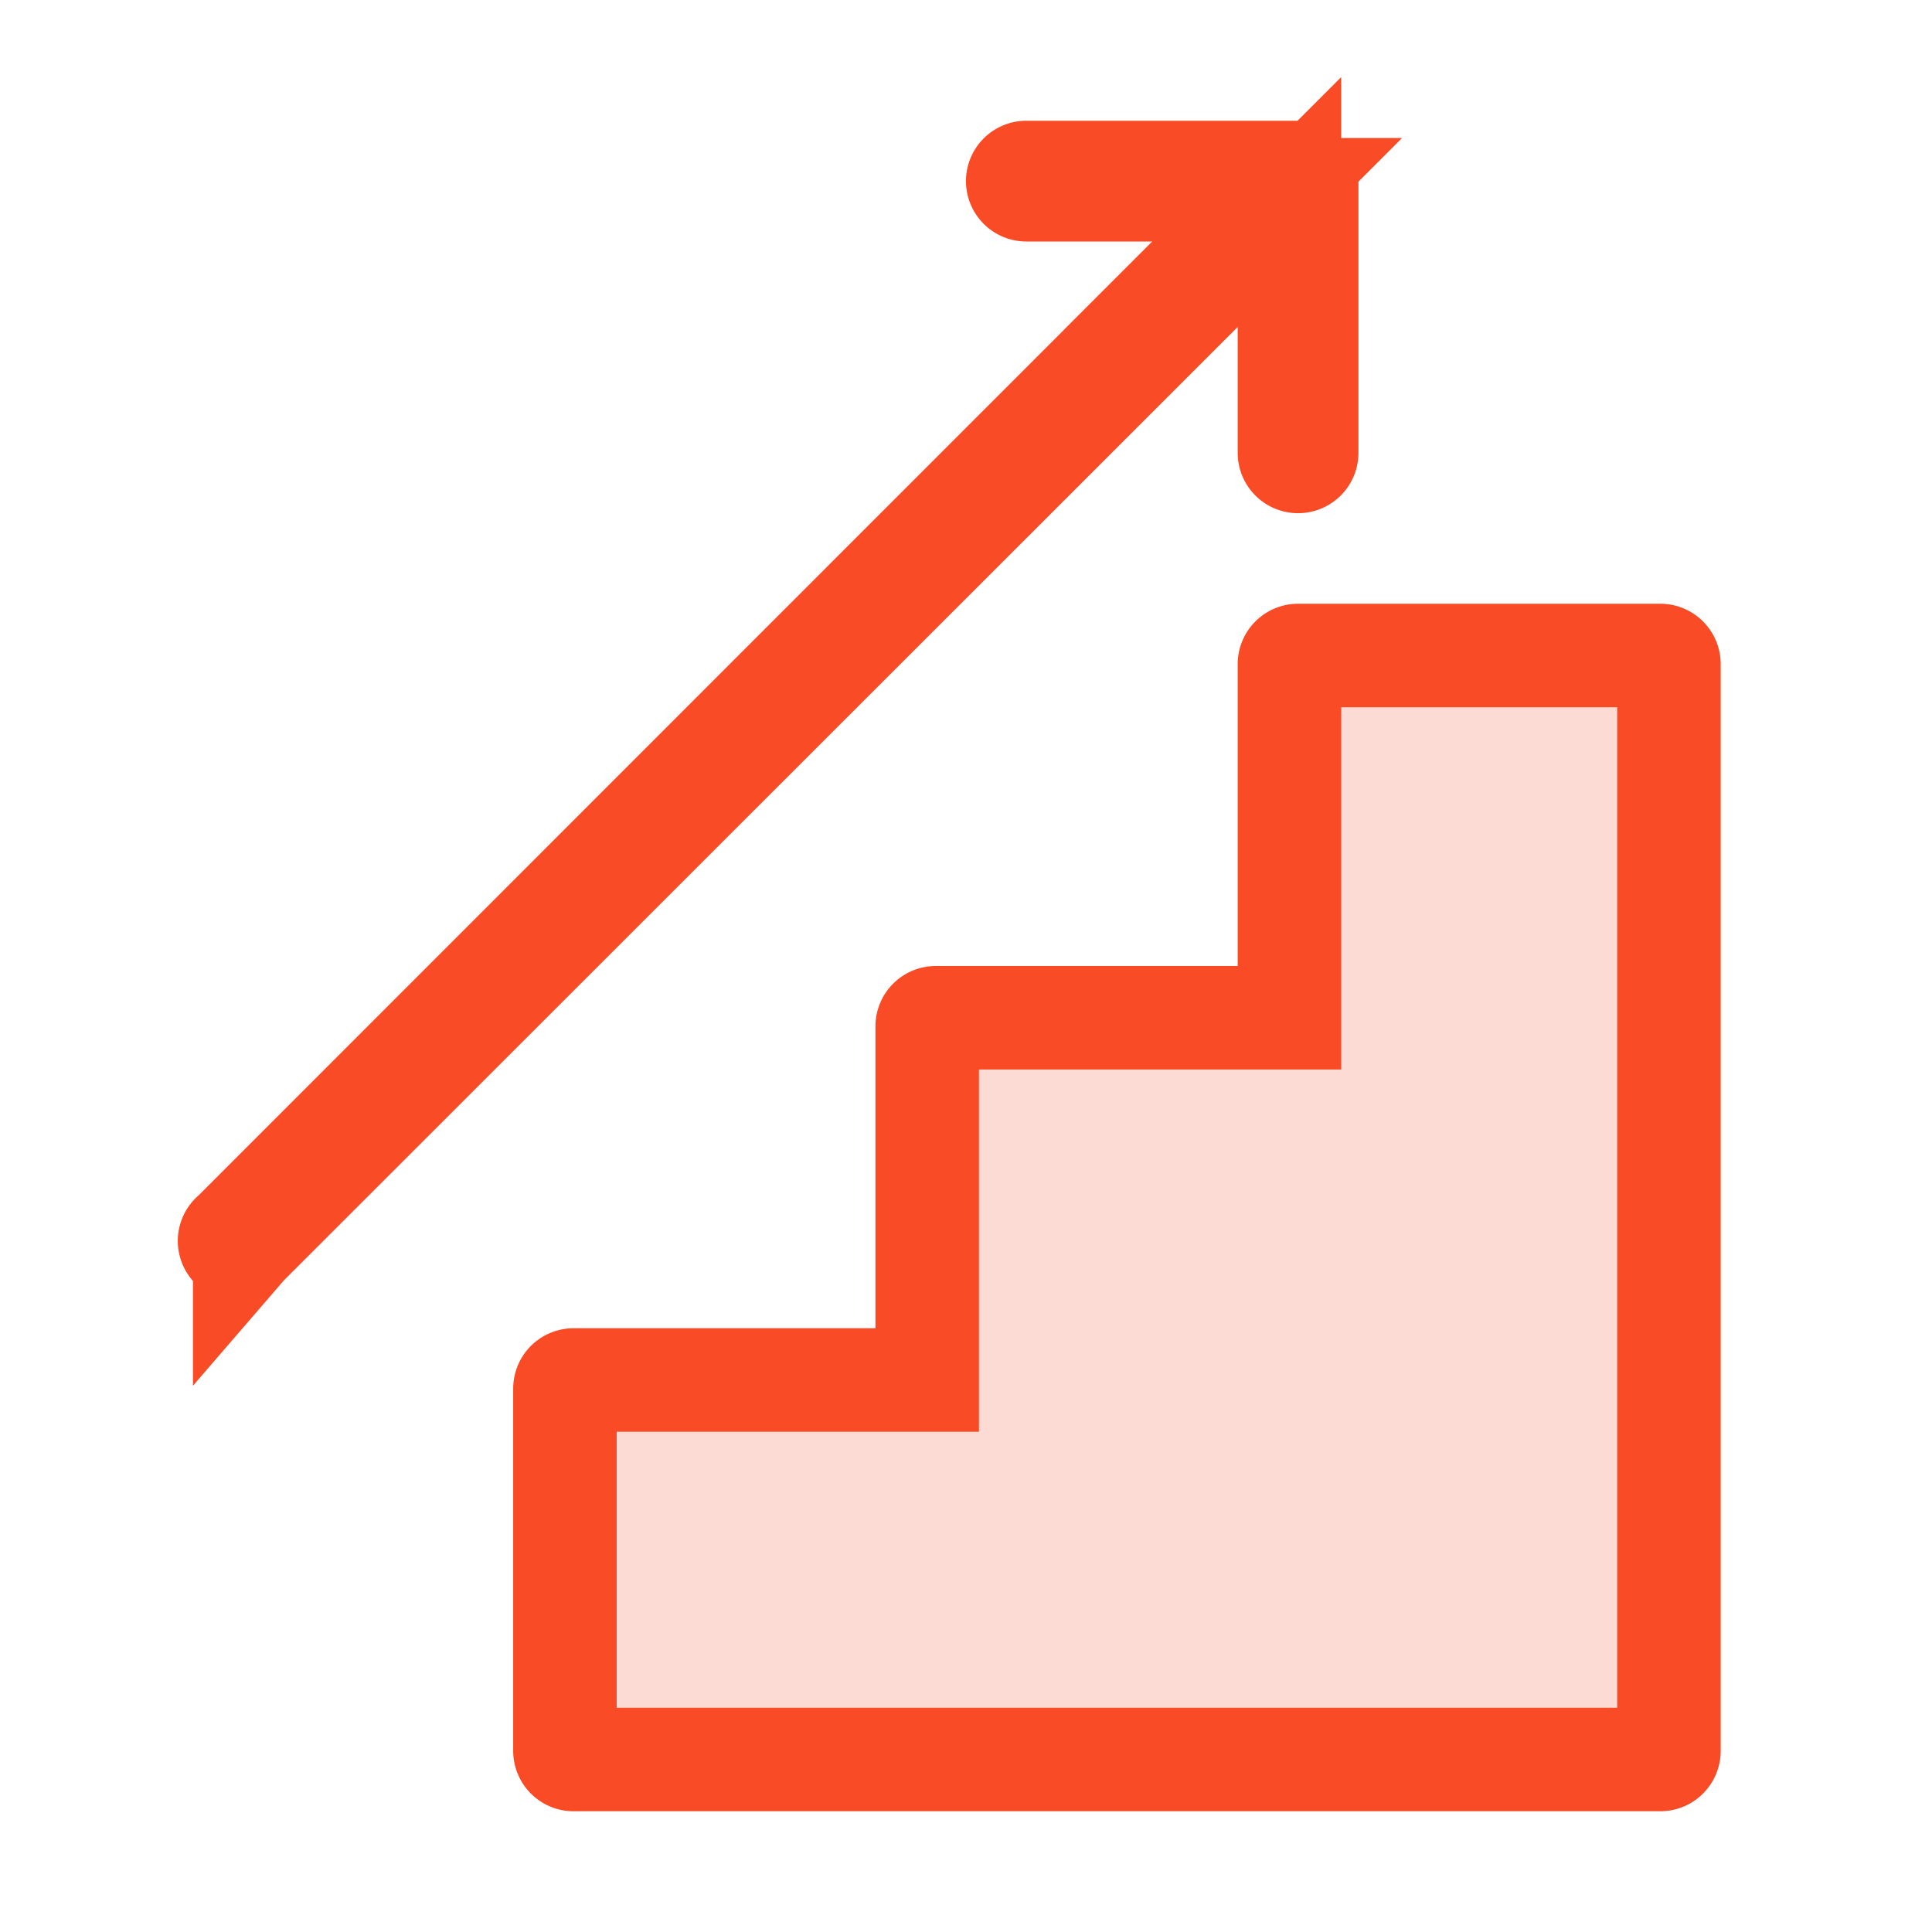
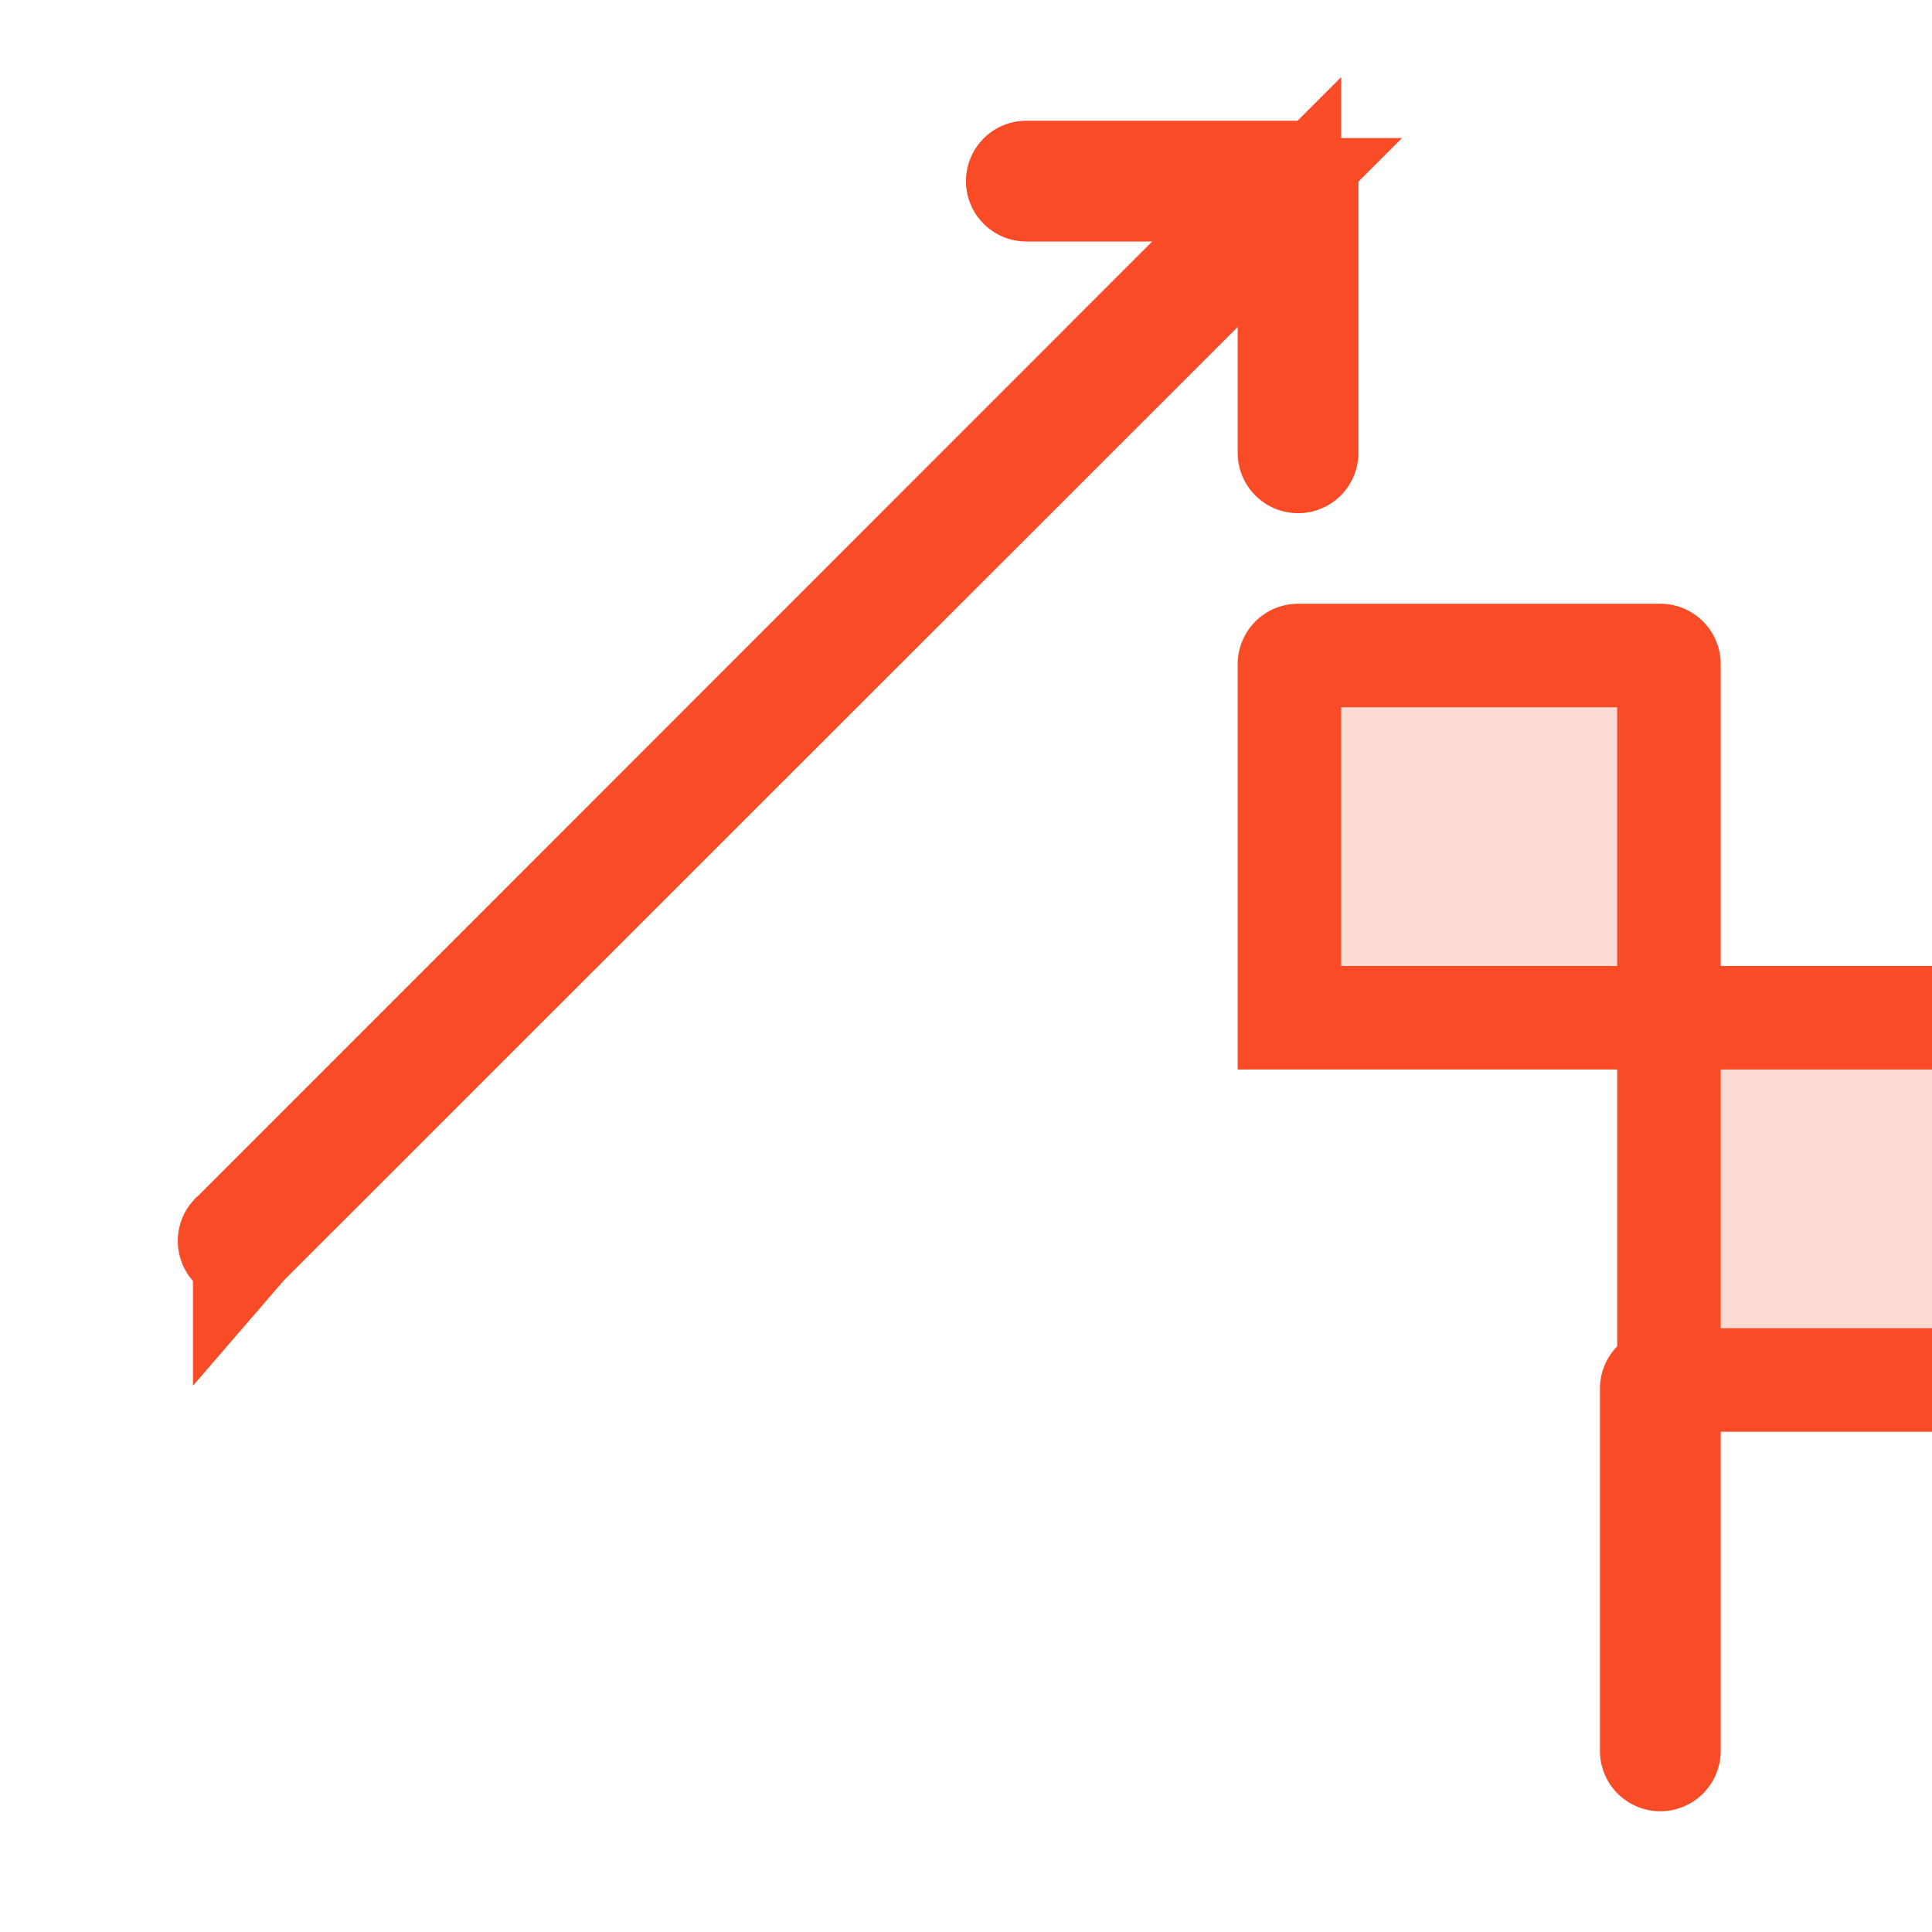
<svg xmlns="http://www.w3.org/2000/svg" width="56" height="56" fill="none">
-   <path fill="#FBDBD4" stroke="#F94B25" stroke-width="3" d="M35.875 29.5h1.5V19.25a.25.25 0 0 1 .25-.25h10.5a.25.25 0 0 1 .25.25v31.5a.25.25 0 0 1-.25.25h-31.5a.25.25 0 0 1-.25-.25v-10.5a.25.25 0 0 1 .25-.25h10.25V29.75a.25.25 0 0 1 .25-.25h8.75ZM34.459 8.06l2.56-2.56h-7.27a.25.25 0 0 1 0-.5h7.876a.25.25 0 0 1 .25.25v7.875a.25.25 0 1 1-.5 0V5.856l-2.56 2.56L7.172 36.047l-.041.041-.038.044a.25.25 0 0 1-.415-.271.25.25 0 0 1 .063-.081l.044-.038.04-.041 13.817-13.82L34.46 8.06Z" />
+   <path fill="#FBDBD4" stroke="#F94B25" stroke-width="3" d="M35.875 29.5h1.5V19.25a.25.25 0 0 1 .25-.25h10.5a.25.25 0 0 1 .25.25v31.5a.25.25 0 0 1-.25.25a.25.25 0 0 1-.25-.25v-10.5a.25.25 0 0 1 .25-.25h10.25V29.75a.25.25 0 0 1 .25-.25h8.75ZM34.459 8.06l2.56-2.56h-7.27a.25.25 0 0 1 0-.5h7.876a.25.25 0 0 1 .25.25v7.875a.25.25 0 1 1-.5 0V5.856l-2.56 2.56L7.172 36.047l-.041.041-.038.044a.25.25 0 0 1-.415-.271.25.25 0 0 1 .063-.081l.044-.038.04-.041 13.817-13.82L34.46 8.06Z" />
</svg>